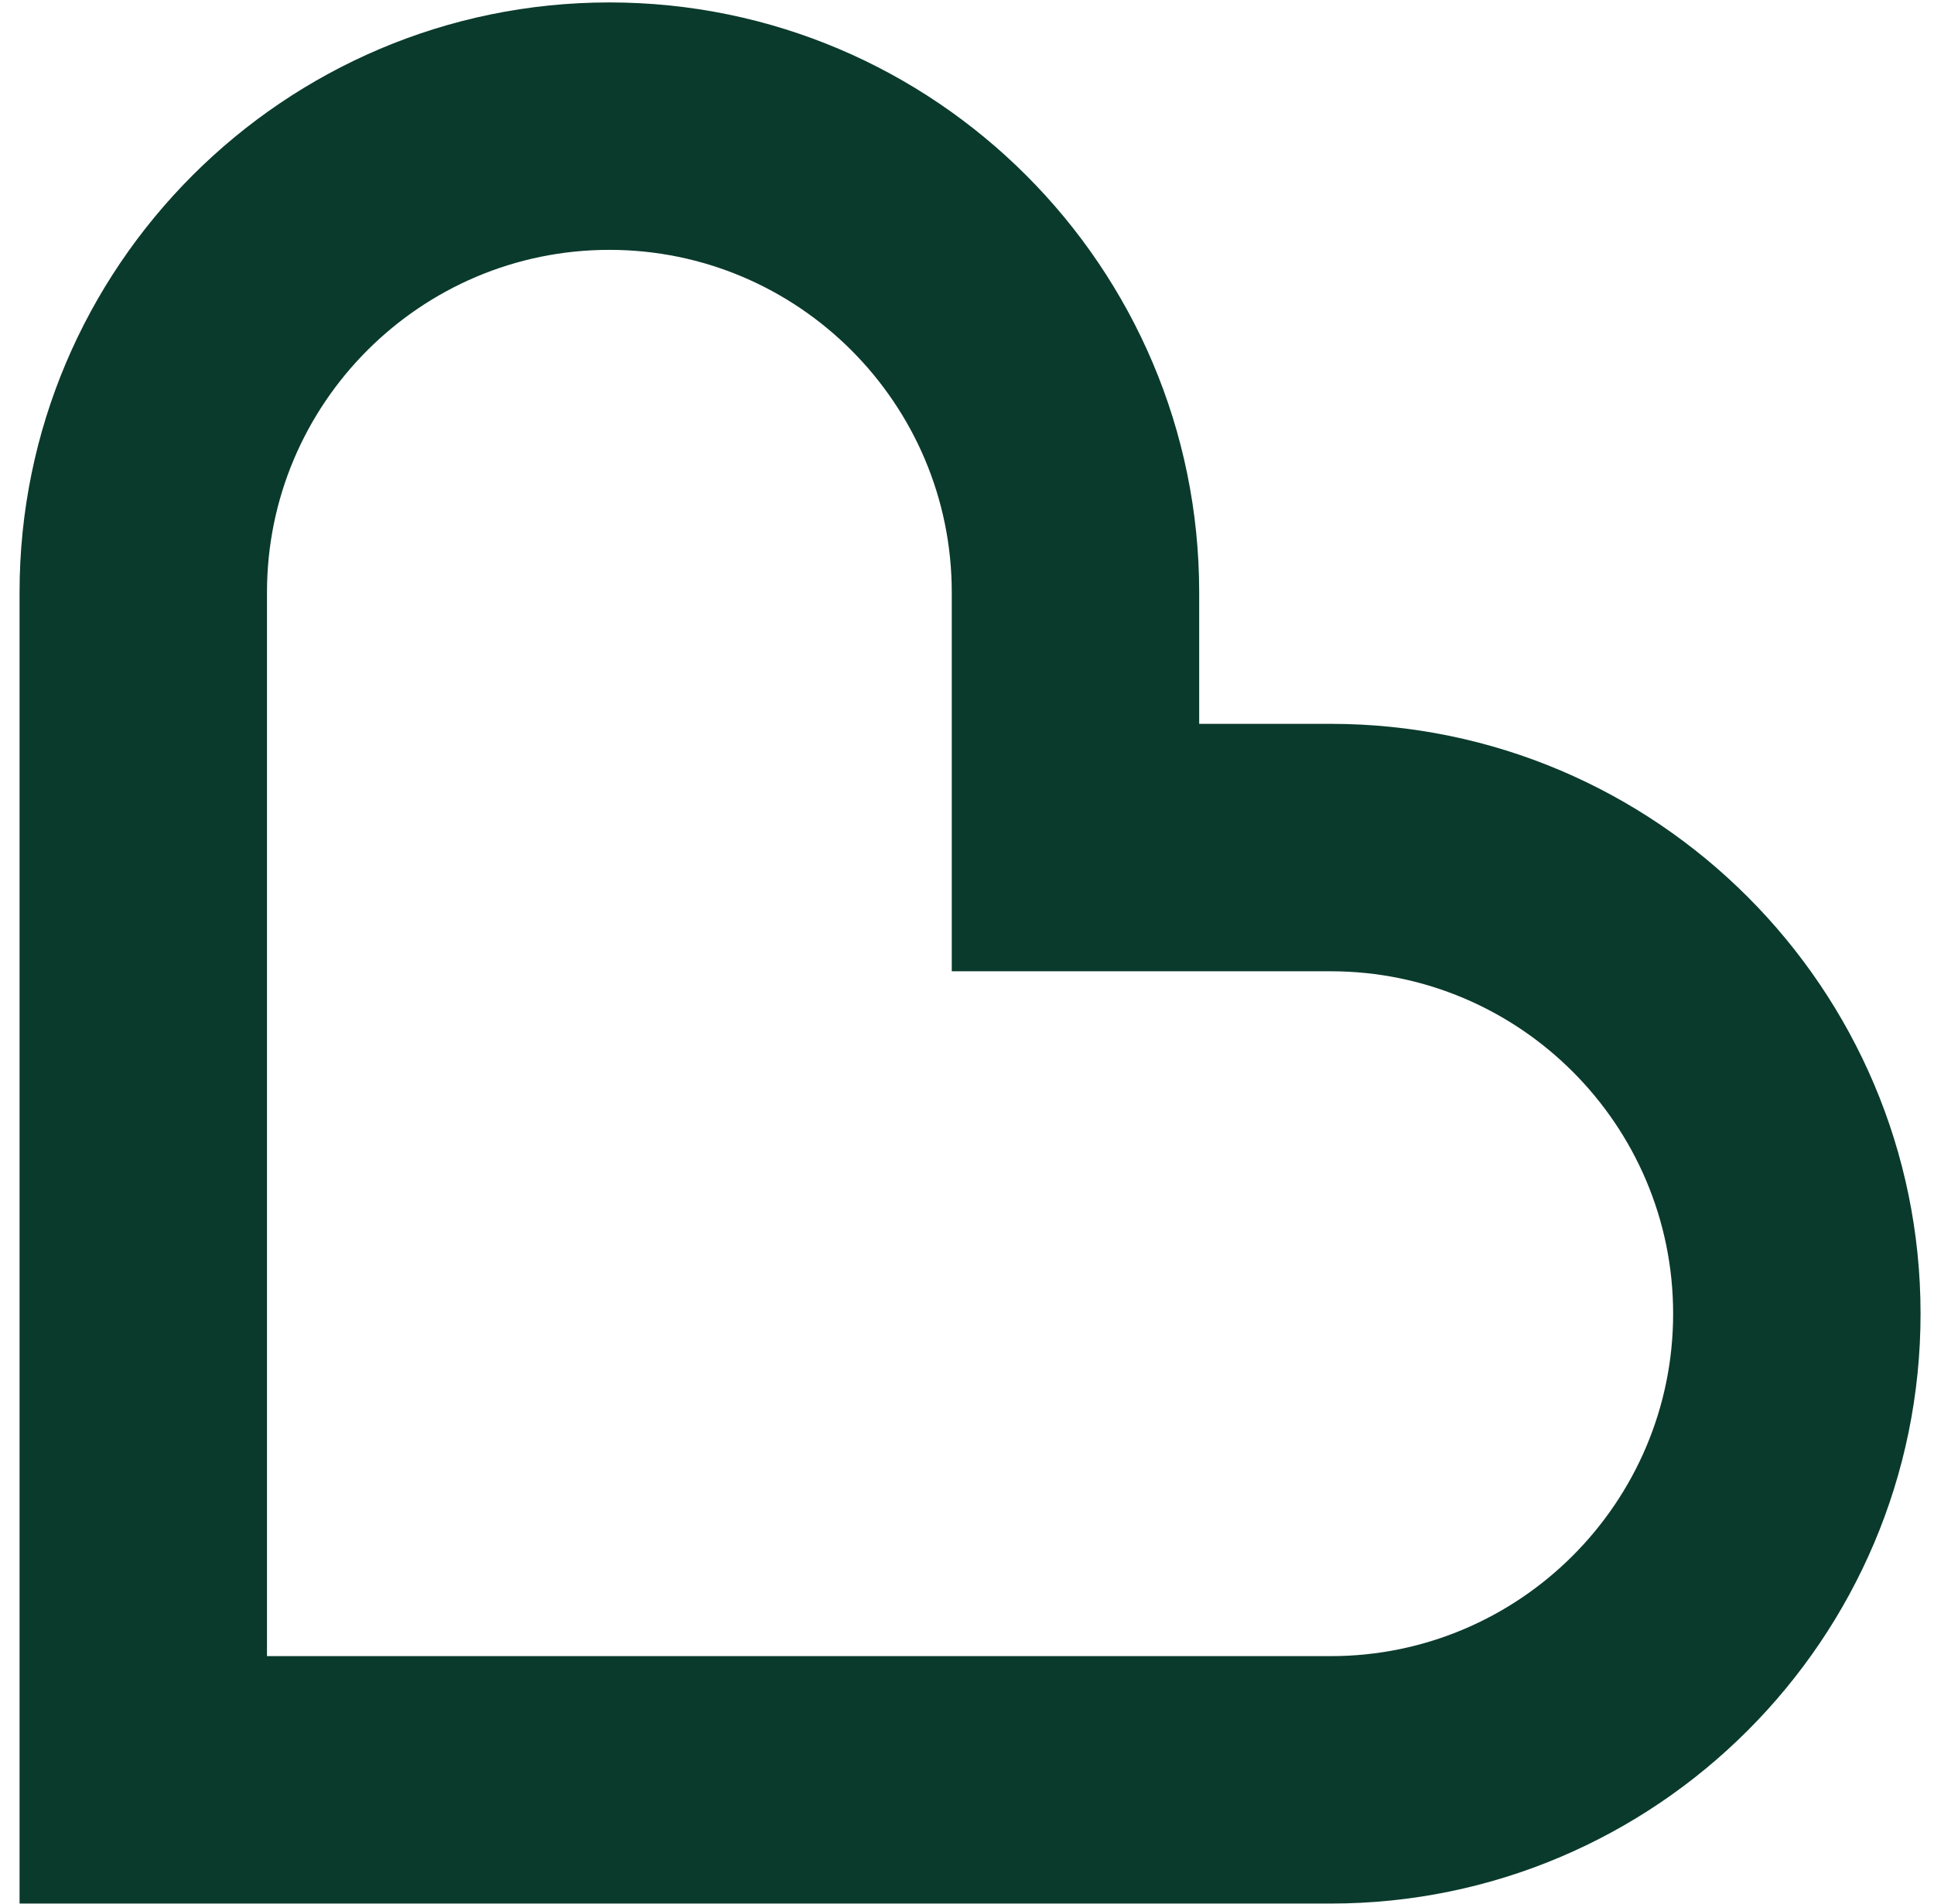
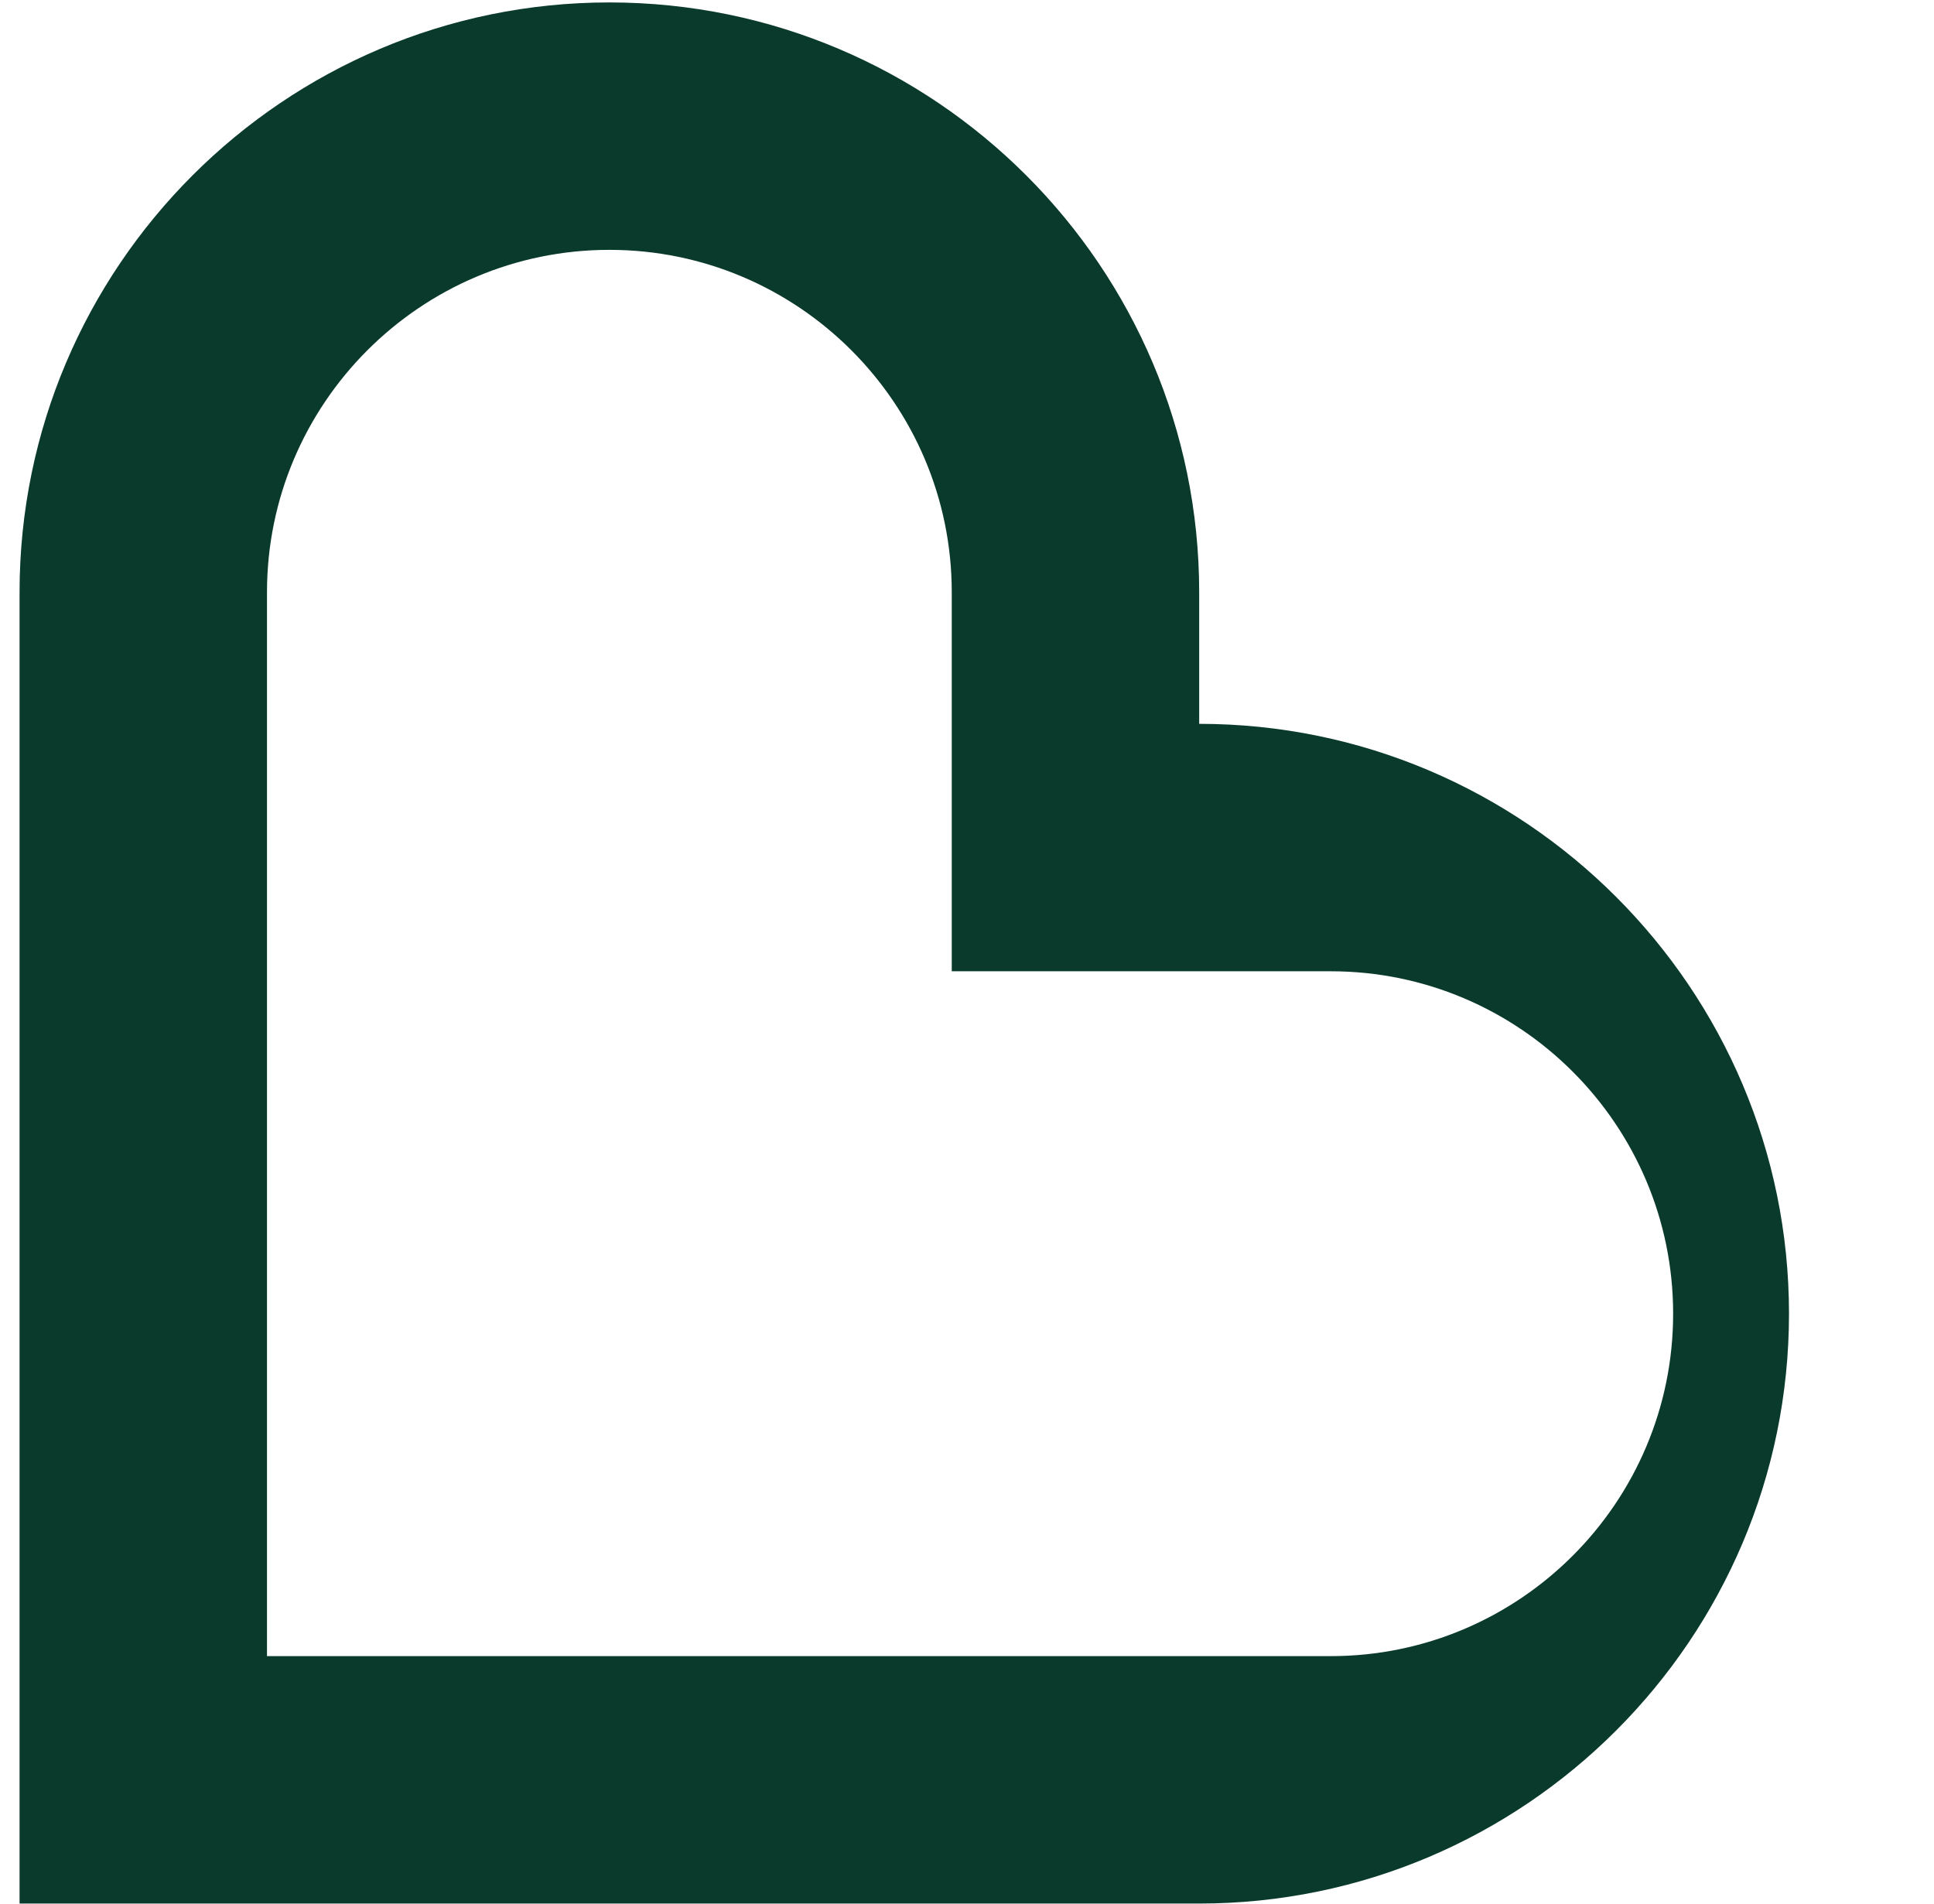
<svg xmlns="http://www.w3.org/2000/svg" xmlns:ns1="http://sodipodi.sourceforge.net/DTD/sodipodi-0.dtd" xmlns:ns2="http://www.inkscape.org/namespaces/inkscape" version="1.1" id="svg2" xml:space="preserve" width="256" height="252" viewBox="0 0 256 252" ns1:docname="BetterCare_Herz.svg" ns2:version="1.0.1 (3bc2e813f5, 2020-09-07)">
  <defs id="defs6" />
  <ns1:namedview id="namedview4" pagecolor="#ffffff" bordercolor="#666666" borderopacity="1.0" ns2:pageshadow="2" ns2:pageopacity="0.0" ns2:pagecheckerboard="0" ns2:document-rotation="0" showgrid="false" ns2:zoom="2.4813372" ns2:cx="348.12744" ns2:cy="213.43277" ns2:window-width="3840" ns2:window-height="2030" ns2:window-x="3831" ns2:window-y="-9" ns2:window-maximized="1" ns2:current-layer="g10" />
  <g id="g8" ns2:groupmode="layer" ns2:label="ink_ext_XXXXXX" transform="matrix(1.333,0,0,-1.333,0,650.08)">
    <g id="g10" transform="scale(0.1)">
-       <path d="M 1321.446,2986.739 H 19.425 v 1302 c 0,322.938 262.752,585.669 585.69,585.669 322.959,0 585.69,-262.731 585.69,-585.669 v -130.641 h 130.641 c 322.938,0 585.69,-262.731 585.69,-585.69 0,-322.959 -262.752,-585.669 -585.69,-585.669 z M 265.125,3232.418 H 1321.446 c 187.467,0 339.99,152.523 339.99,339.99 0,187.467 -152.523,340.011 -339.99,340.011 H 945.105 v 376.32 c 0,187.446 -152.502,339.99 -339.99,339.99 -187.467,0 -339.99,-152.544 -339.99,-339.99 v -1056.321" style="fill:#0a3a2c;fill-opacity:1;fill-rule:nonzero;stroke:none;stroke-width:2.1" id="path12" />
+       <path d="M 1321.446,2986.739 H 19.425 v 1302 c 0,322.938 262.752,585.669 585.69,585.669 322.959,0 585.69,-262.731 585.69,-585.669 v -130.641 c 322.938,0 585.69,-262.731 585.69,-585.69 0,-322.959 -262.752,-585.669 -585.69,-585.669 z M 265.125,3232.418 H 1321.446 c 187.467,0 339.99,152.523 339.99,339.99 0,187.467 -152.523,340.011 -339.99,340.011 H 945.105 v 376.32 c 0,187.446 -152.502,339.99 -339.99,339.99 -187.467,0 -339.99,-152.544 -339.99,-339.99 v -1056.321" style="fill:#0a3a2c;fill-opacity:1;fill-rule:nonzero;stroke:none;stroke-width:2.1" id="path12" />
    </g>
  </g>
</svg>